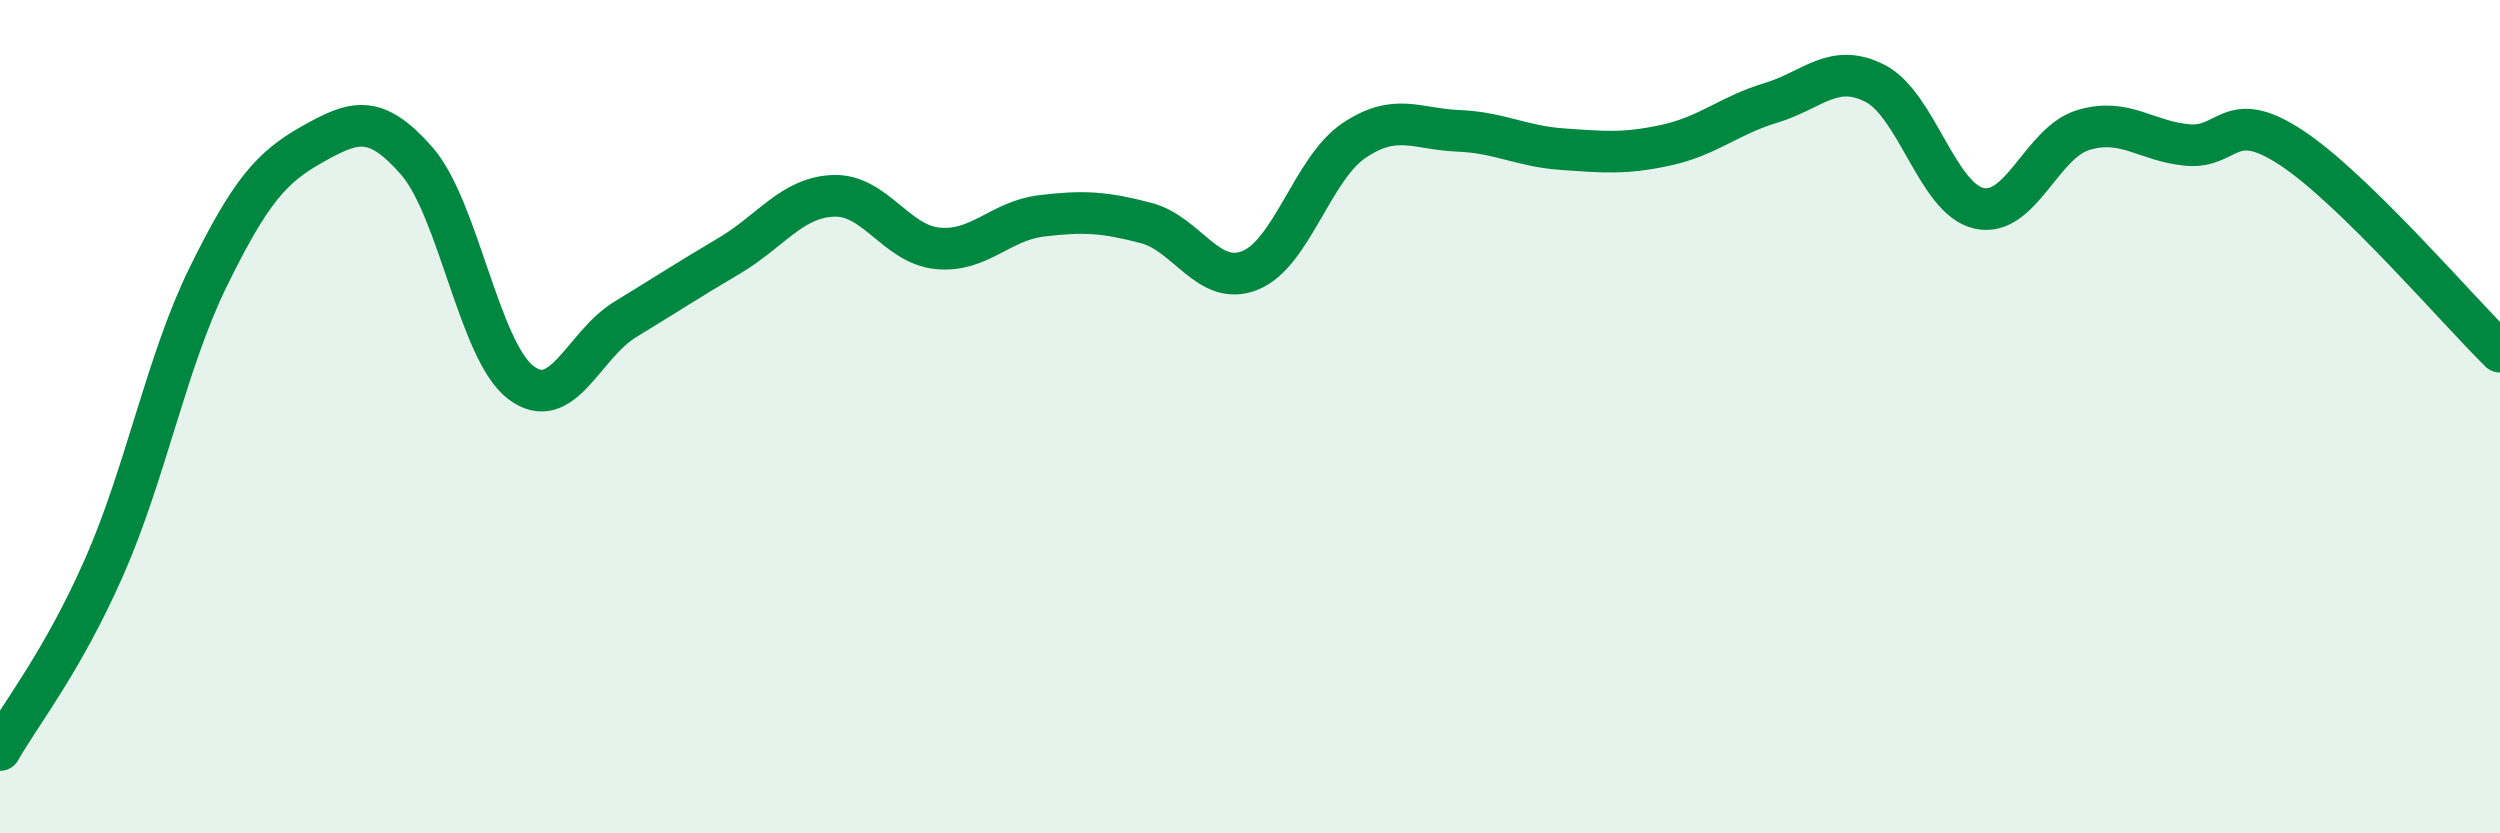
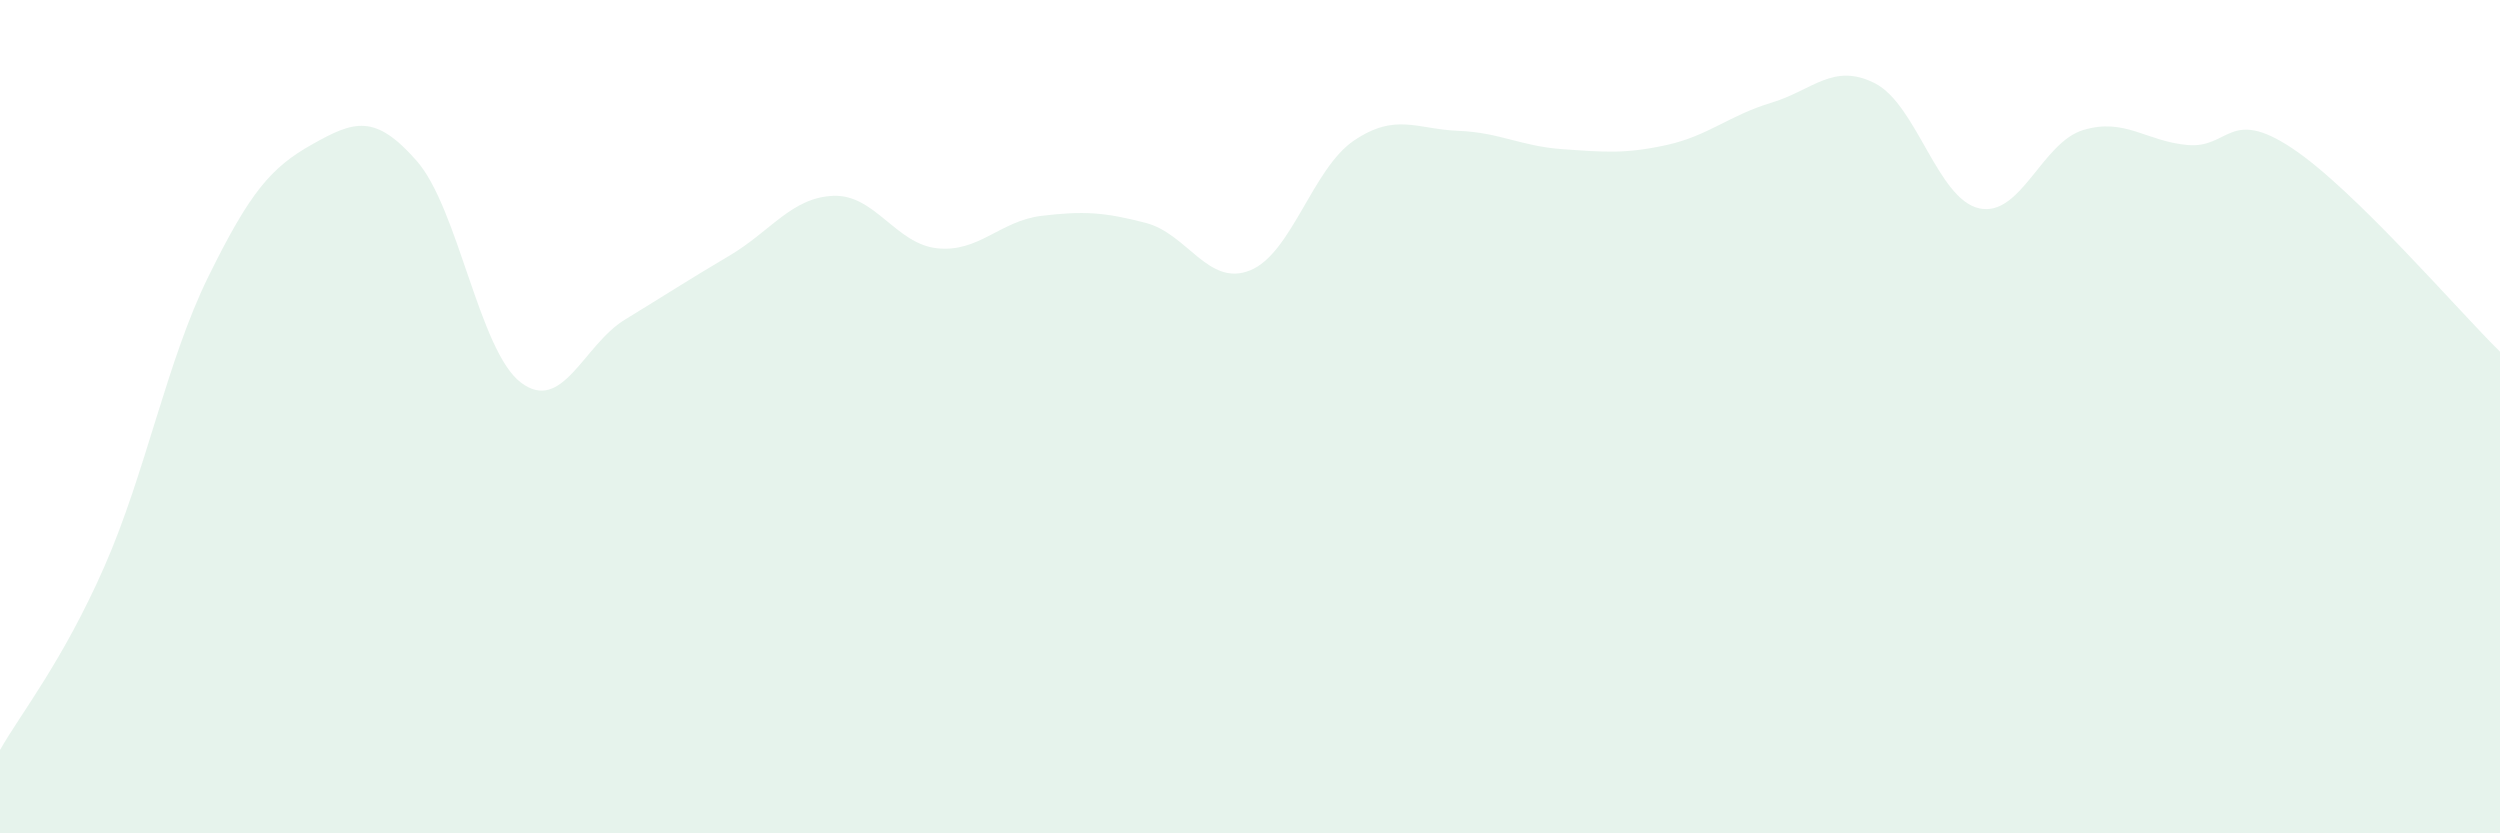
<svg xmlns="http://www.w3.org/2000/svg" width="60" height="20" viewBox="0 0 60 20">
  <path d="M 0,18 C 0.5,17.12 1.5,15.88 2.5,13.61 C 3.5,11.34 4,8.67 5,6.64 C 6,4.61 6.5,4.02 7.5,3.46 C 8.5,2.9 9,2.72 10,3.86 C 11,5 11.5,8.42 12.5,9.18 C 13.5,9.94 14,8.28 15,7.67 C 16,7.06 16.5,6.73 17.5,6.14 C 18.5,5.55 19,4.74 20,4.7 C 21,4.66 21.5,5.86 22.5,5.96 C 23.5,6.06 24,5.3 25,5.18 C 26,5.06 26.5,5.09 27.5,5.35 C 28.5,5.61 29,6.89 30,6.49 C 31,6.09 31.5,4.04 32.5,3.37 C 33.5,2.7 34,3.1 35,3.14 C 36,3.18 36.5,3.51 37.5,3.58 C 38.5,3.65 39,3.7 40,3.48 C 41,3.26 41.5,2.77 42.5,2.47 C 43.5,2.17 44,1.49 45,2 C 46,2.51 46.5,4.78 47.5,5 C 48.5,5.22 49,3.42 50,3.12 C 51,2.82 51.5,3.39 52.5,3.48 C 53.5,3.57 53.5,2.56 55,3.55 C 56.5,4.54 59,7.46 60,8.44L60 20L0 20Z" fill="#008740" opacity="0.1" stroke-linecap="round" stroke-linejoin="round" />
-   <path d="M 0,18 C 0.5,17.12 1.5,15.88 2.5,13.61 C 3.5,11.34 4,8.67 5,6.64 C 6,4.61 6.5,4.02 7.5,3.46 C 8.5,2.9 9,2.72 10,3.86 C 11,5 11.5,8.42 12.5,9.18 C 13.5,9.94 14,8.28 15,7.67 C 16,7.06 16.5,6.73 17.5,6.14 C 18.5,5.55 19,4.74 20,4.7 C 21,4.66 21.5,5.86 22.5,5.96 C 23.5,6.06 24,5.3 25,5.18 C 26,5.06 26.5,5.09 27.5,5.35 C 28.5,5.61 29,6.89 30,6.49 C 31,6.09 31.5,4.04 32.5,3.37 C 33.5,2.7 34,3.1 35,3.14 C 36,3.18 36.5,3.51 37.5,3.58 C 38.5,3.65 39,3.7 40,3.48 C 41,3.26 41.5,2.77 42.5,2.47 C 43.5,2.17 44,1.49 45,2 C 46,2.51 46.5,4.78 47.5,5 C 48.5,5.22 49,3.42 50,3.12 C 51,2.82 51.5,3.39 52.5,3.48 C 53.5,3.57 53.5,2.56 55,3.55 C 56.5,4.54 59,7.46 60,8.44" stroke="#008740" stroke-width="1" fill="none" stroke-linecap="round" stroke-linejoin="round" />
</svg>